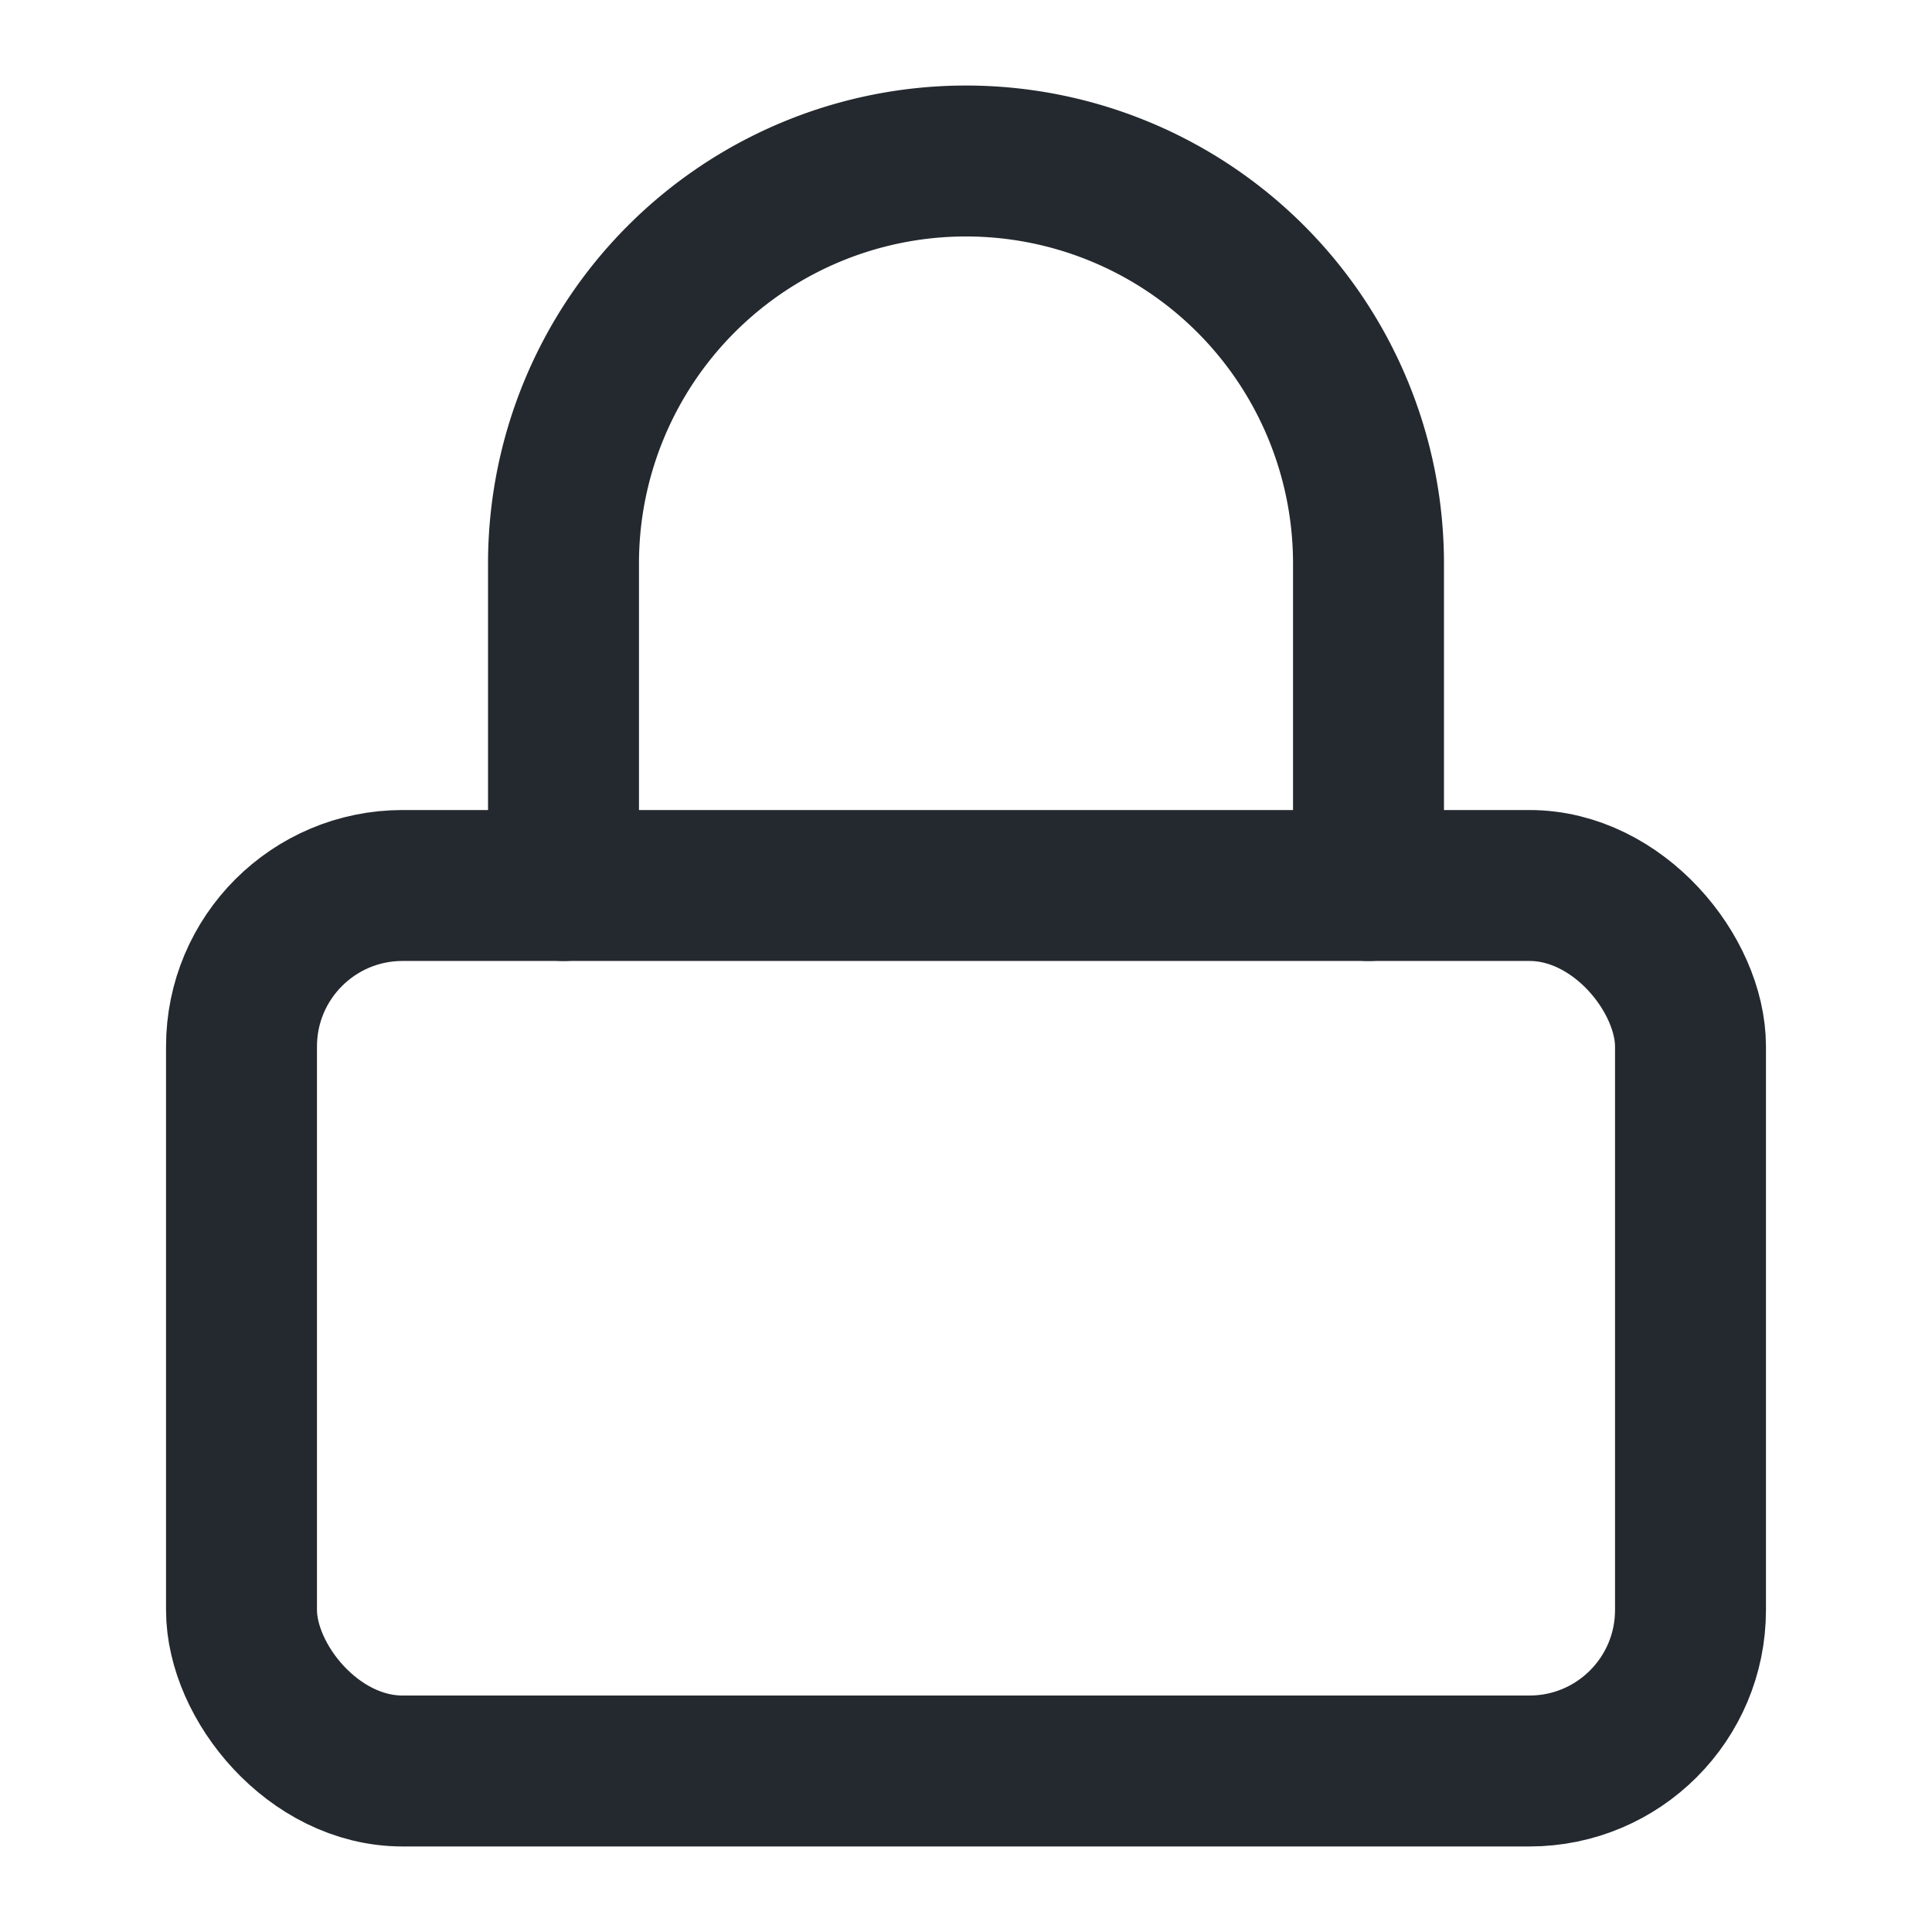
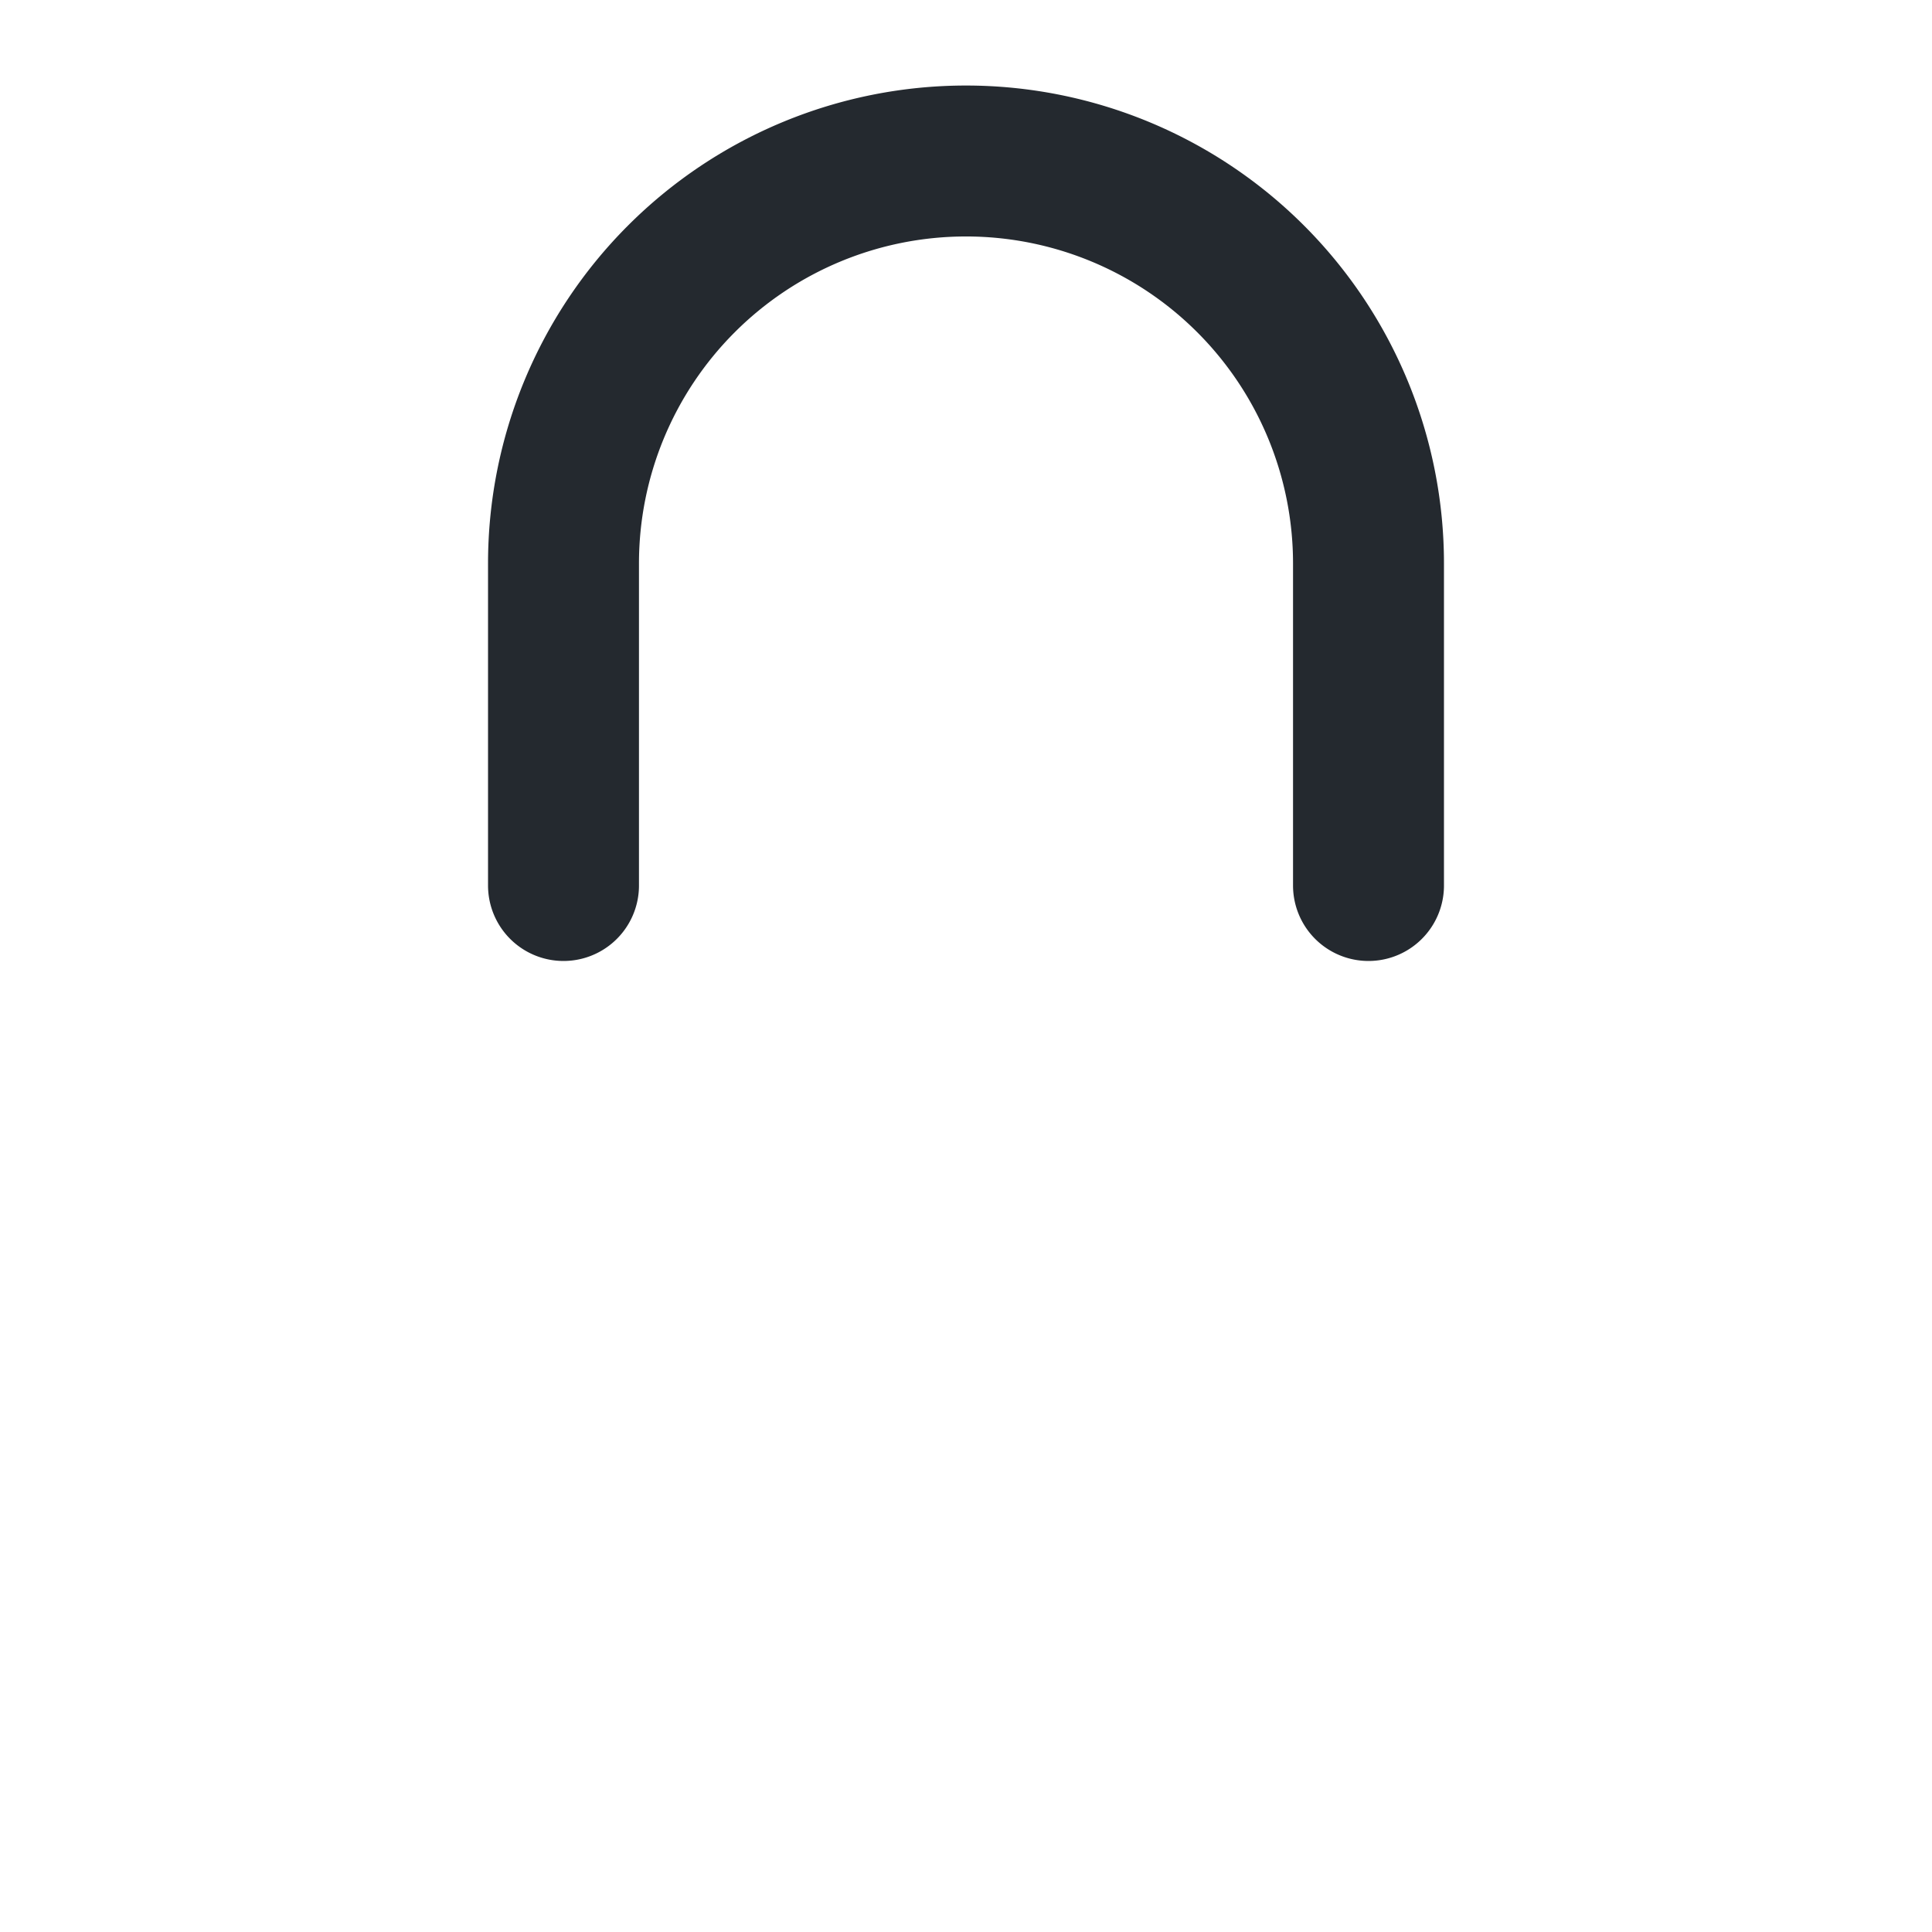
<svg xmlns="http://www.w3.org/2000/svg" width="16" height="16" viewBox="0 0 24 24" fill="none" stroke="#24292F" stroke-width="1.875" stroke-linecap="round" stroke-linejoin="round" class="lucide lucide-lock-icon lucide-lock">
-   <rect width="18" height="11" x="3" y="11" rx="2" ry="2" />
  <path d="M7 11V7a5 5 0 0 1 10 0v4" />
</svg>